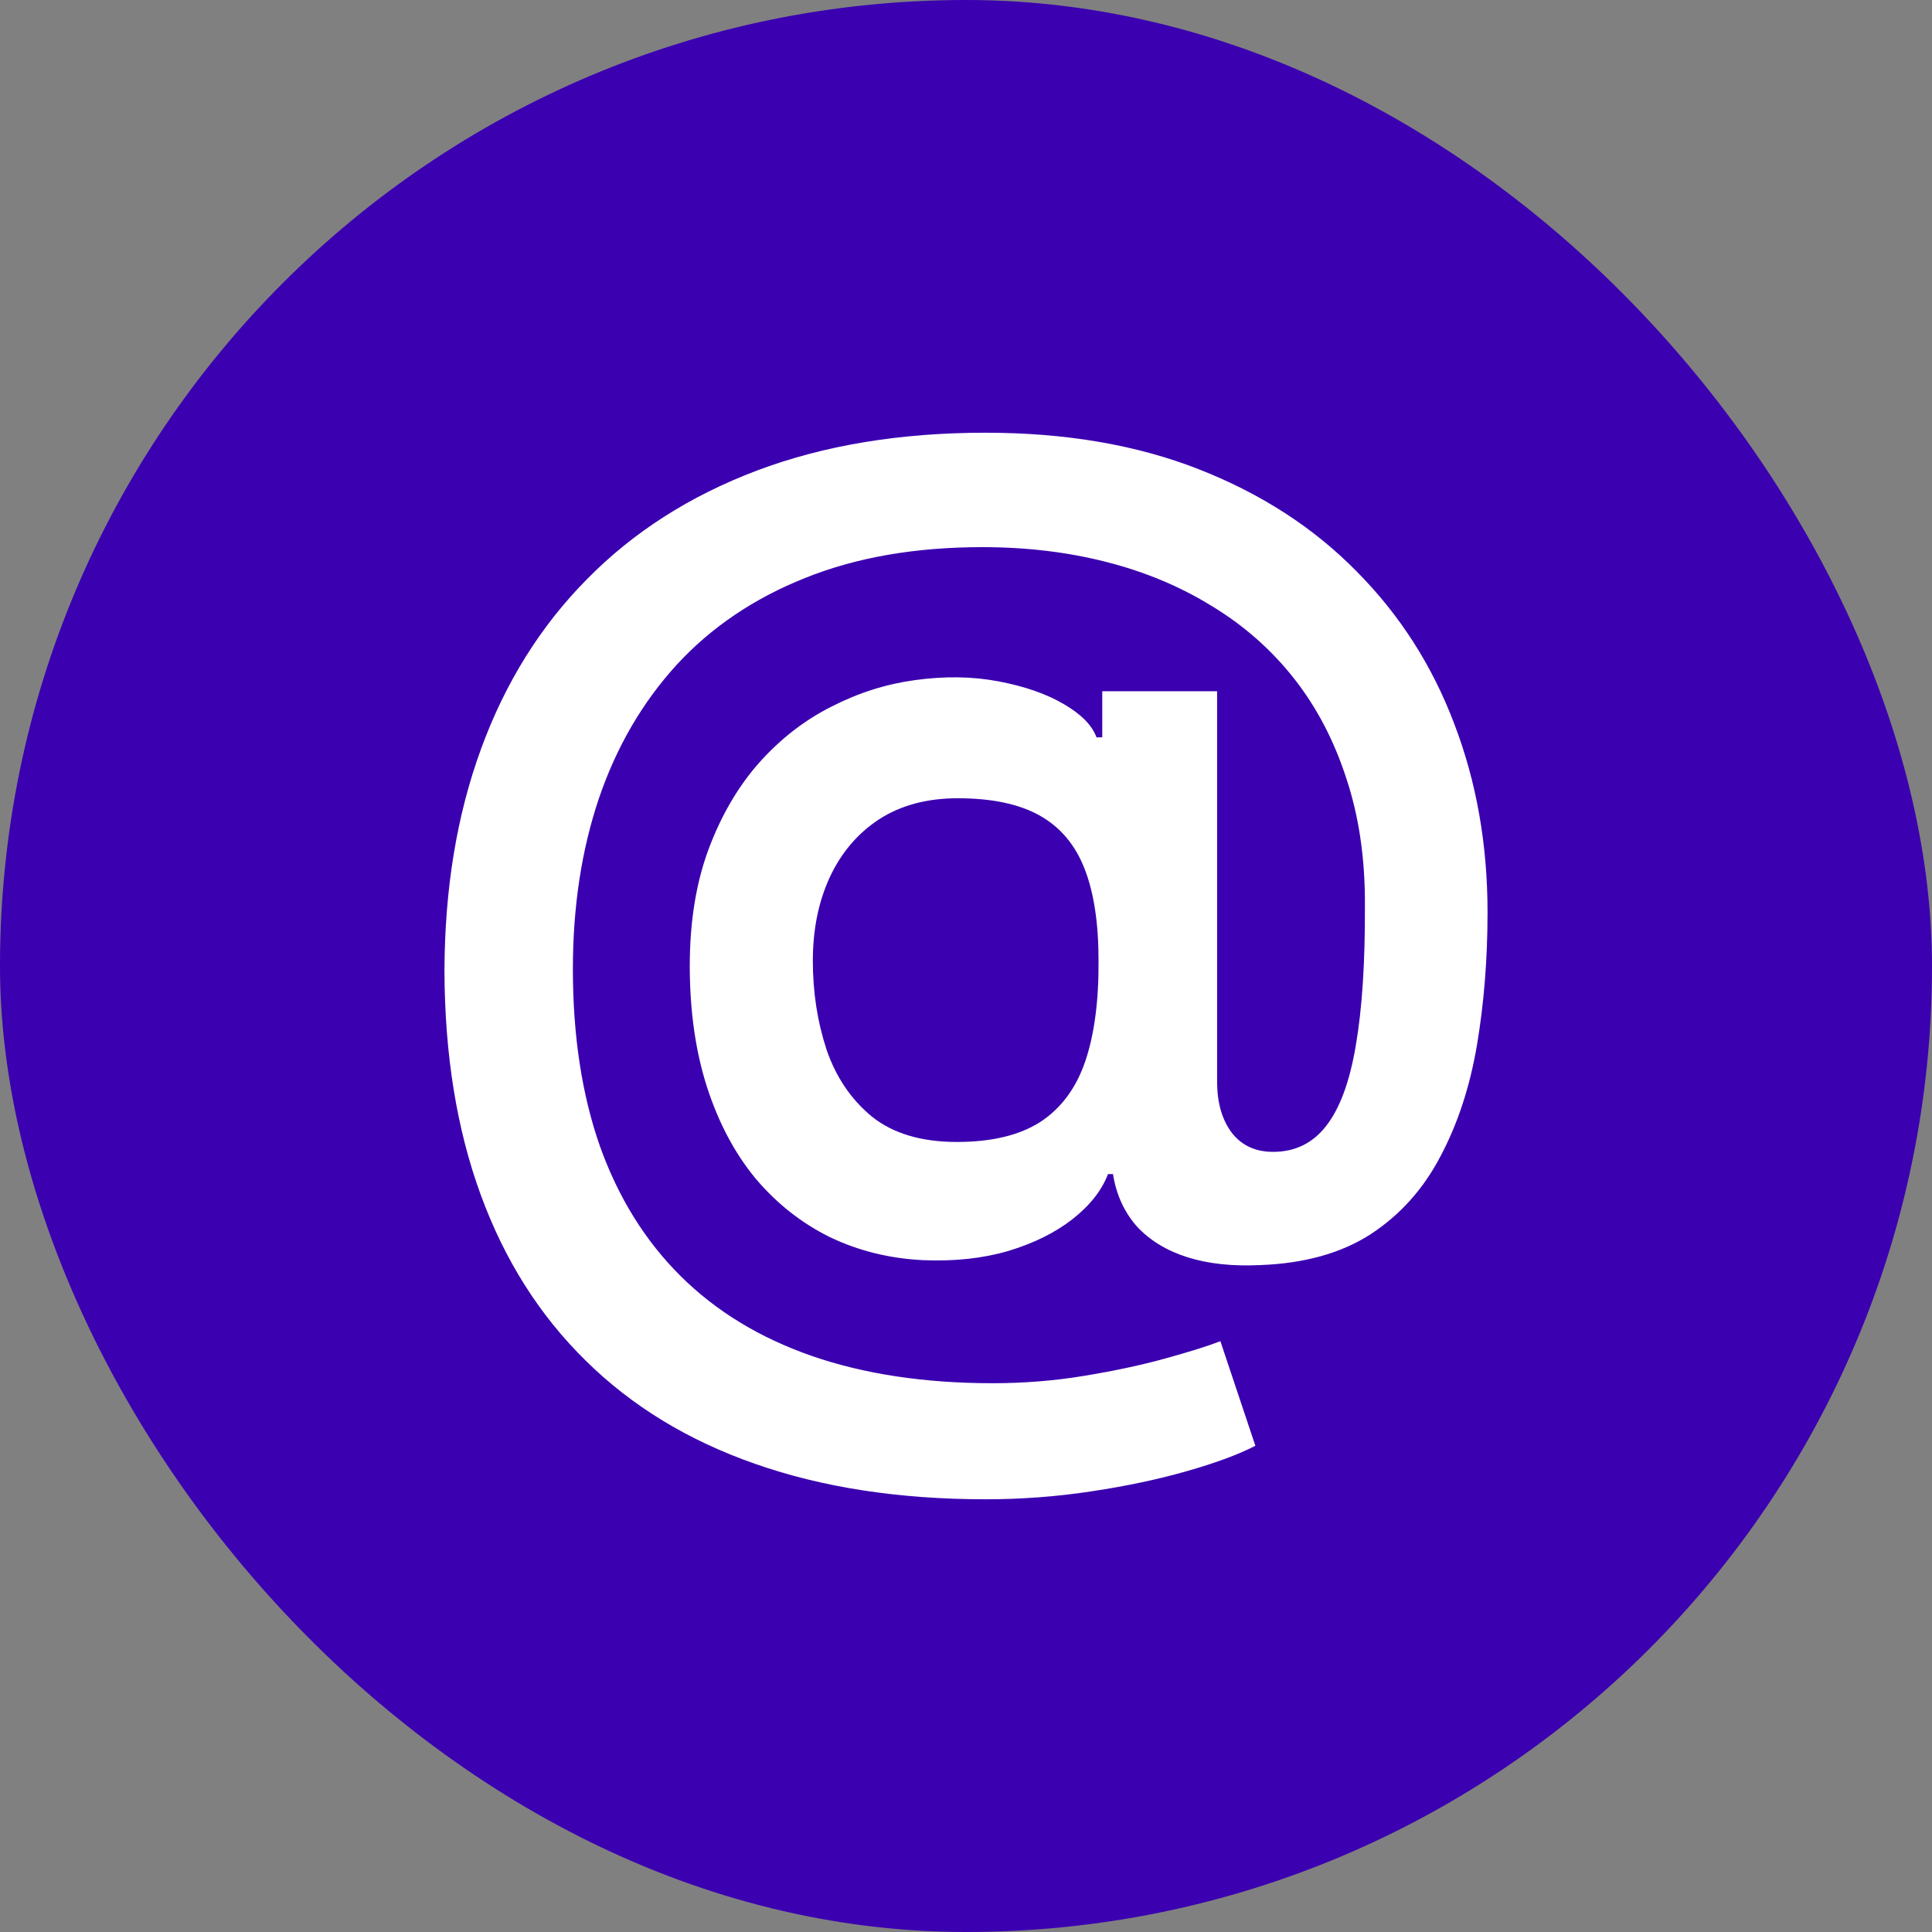
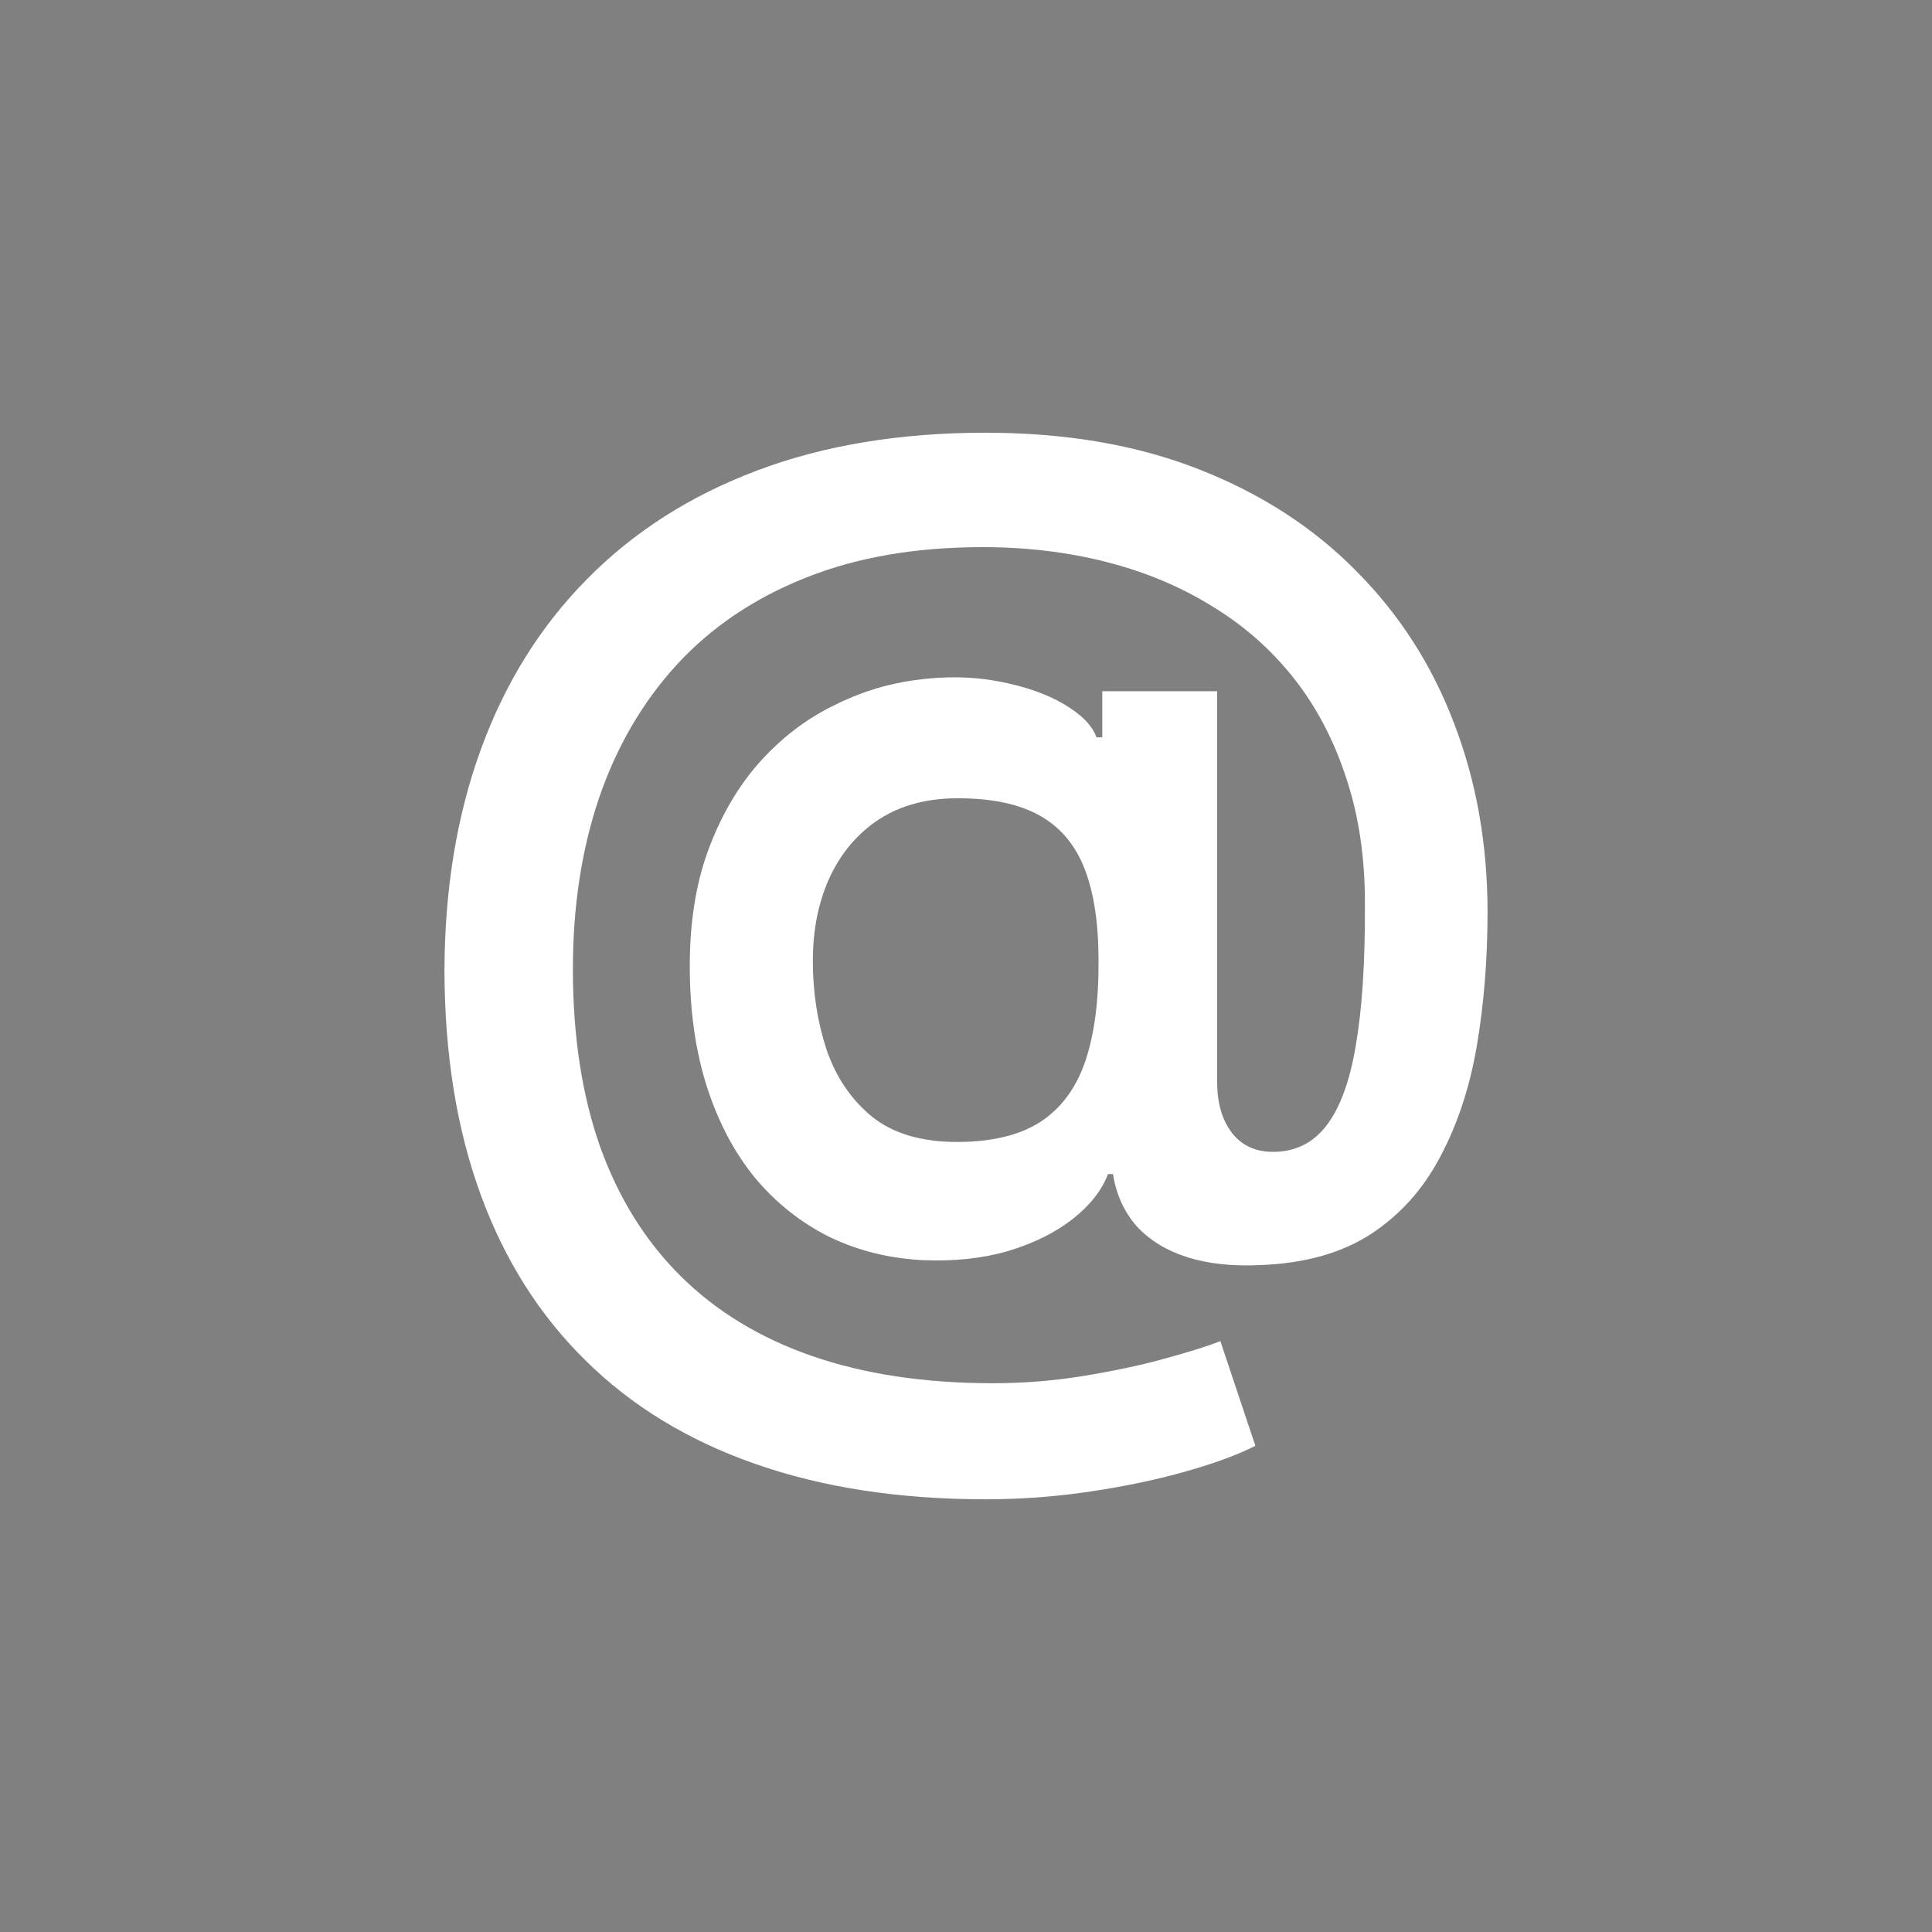
<svg xmlns="http://www.w3.org/2000/svg" width="40" height="40" viewBox="0 0 40 40" fill="none">
  <rect x="0" y="0" width="40" height="40" fill="#808080" stroke="none" />
-   <rect width="40" height="40" rx="20" fill="#3B00B0" />
  <path d="M20.409 31.041C18.619 31.041 17.028 30.797 15.636 30.308C14.25 29.825 13.079 29.112 12.125 28.169C11.17 27.232 10.446 26.087 9.952 24.734C9.457 23.382 9.207 21.837 9.202 20.098C9.207 18.399 9.46 16.868 9.96 15.504C10.46 14.135 11.19 12.964 12.151 11.993C13.111 11.016 14.284 10.266 15.67 9.743C17.057 9.22 18.634 8.959 20.401 8.959C22.065 8.959 23.54 9.212 24.824 9.717C26.114 10.223 27.202 10.928 28.088 11.831C28.98 12.729 29.653 13.78 30.108 14.984C30.568 16.183 30.798 17.484 30.798 18.888C30.798 19.859 30.724 20.78 30.577 21.649C30.429 22.513 30.176 23.28 29.818 23.95C29.466 24.621 28.986 25.155 28.378 25.553C27.77 25.945 27.009 26.158 26.094 26.192C25.52 26.22 25.017 26.166 24.585 26.03C24.153 25.893 23.804 25.68 23.537 25.391C23.276 25.095 23.111 24.734 23.043 24.308H22.94C22.81 24.649 22.562 24.962 22.199 25.246C21.841 25.524 21.398 25.743 20.869 25.902C20.341 26.055 19.753 26.118 19.105 26.09C18.412 26.055 17.77 25.896 17.179 25.612C16.594 25.322 16.082 24.919 15.645 24.402C15.213 23.879 14.878 23.249 14.639 22.51C14.401 21.771 14.281 20.933 14.281 19.996C14.281 19.081 14.412 18.274 14.673 17.575C14.935 16.876 15.284 16.28 15.722 15.786C16.165 15.291 16.665 14.905 17.222 14.626C17.778 14.342 18.352 14.161 18.943 14.081C19.557 13.996 20.134 14.004 20.673 14.107C21.213 14.209 21.662 14.365 22.02 14.575C22.384 14.786 22.611 15.016 22.702 15.266H22.821V14.311H25.199V22.425C25.204 22.851 25.307 23.195 25.506 23.456C25.71 23.717 25.994 23.848 26.358 23.848C26.812 23.848 27.179 23.669 27.457 23.311C27.741 22.947 27.946 22.391 28.071 21.641C28.202 20.885 28.264 19.919 28.259 18.743C28.264 17.777 28.136 16.902 27.875 16.118C27.619 15.328 27.256 14.635 26.784 14.038C26.312 13.442 25.747 12.945 25.088 12.547C24.435 12.143 23.707 11.839 22.906 11.635C22.105 11.43 21.25 11.328 20.341 11.328C18.949 11.328 17.724 11.541 16.668 11.967C15.611 12.388 14.724 12.987 14.008 13.766C13.298 14.544 12.761 15.467 12.398 16.535C12.04 17.598 11.861 18.774 11.861 20.064C11.861 21.445 12.048 22.669 12.423 23.737C12.804 24.8 13.361 25.695 14.094 26.422C14.827 27.149 15.733 27.7 16.812 28.075C17.898 28.45 19.145 28.638 20.554 28.638C21.202 28.638 21.835 28.587 22.454 28.484C23.074 28.382 23.631 28.263 24.125 28.126C24.619 27.99 25 27.871 25.267 27.768L25.991 29.933C25.639 30.115 25.162 30.291 24.56 30.462C23.963 30.632 23.304 30.771 22.582 30.879C21.866 30.987 21.142 31.041 20.409 31.041ZM19.812 23.643C20.534 23.643 21.111 23.504 21.543 23.226C21.974 22.942 22.284 22.521 22.472 21.965C22.659 21.408 22.75 20.715 22.744 19.885C22.744 19.112 22.648 18.479 22.454 17.984C22.261 17.49 21.952 17.124 21.526 16.885C21.099 16.646 20.534 16.527 19.829 16.527C19.193 16.527 18.651 16.672 18.202 16.962C17.759 17.251 17.418 17.652 17.179 18.163C16.946 18.669 16.829 19.246 16.829 19.893C16.829 20.541 16.923 21.152 17.111 21.726C17.304 22.294 17.616 22.757 18.048 23.115C18.486 23.467 19.074 23.643 19.812 23.643Z" fill="white" />
</svg>